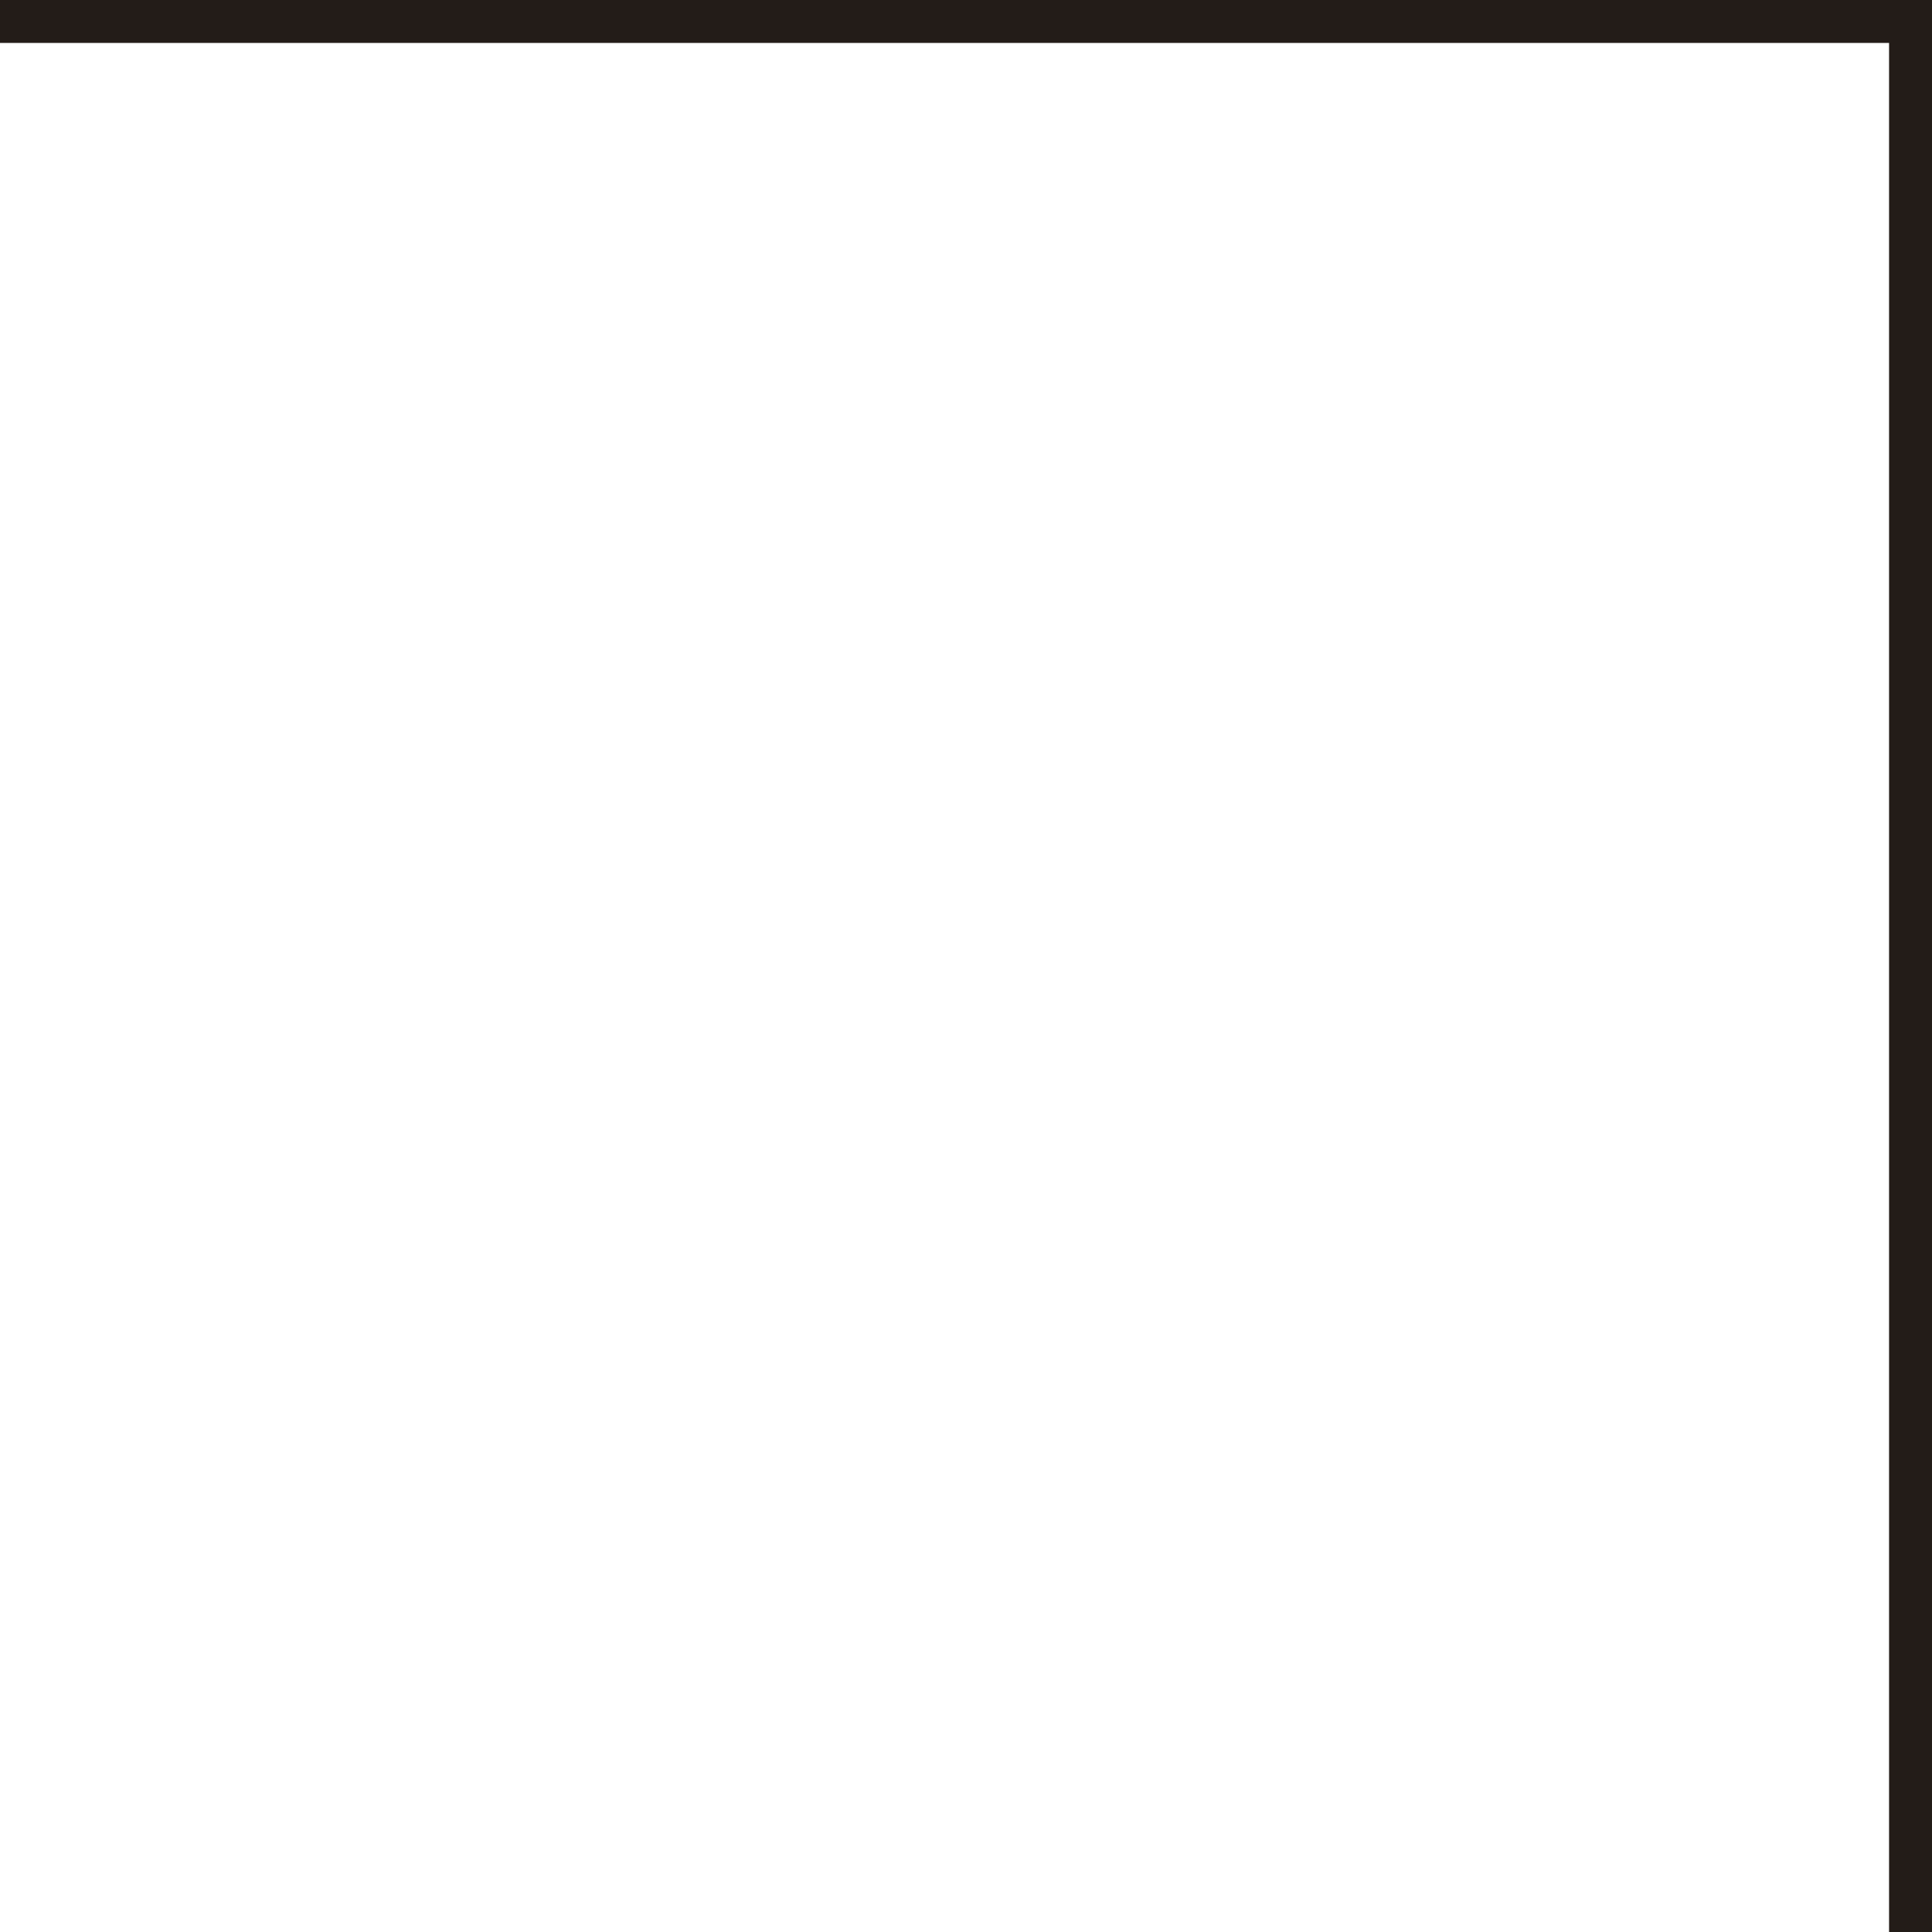
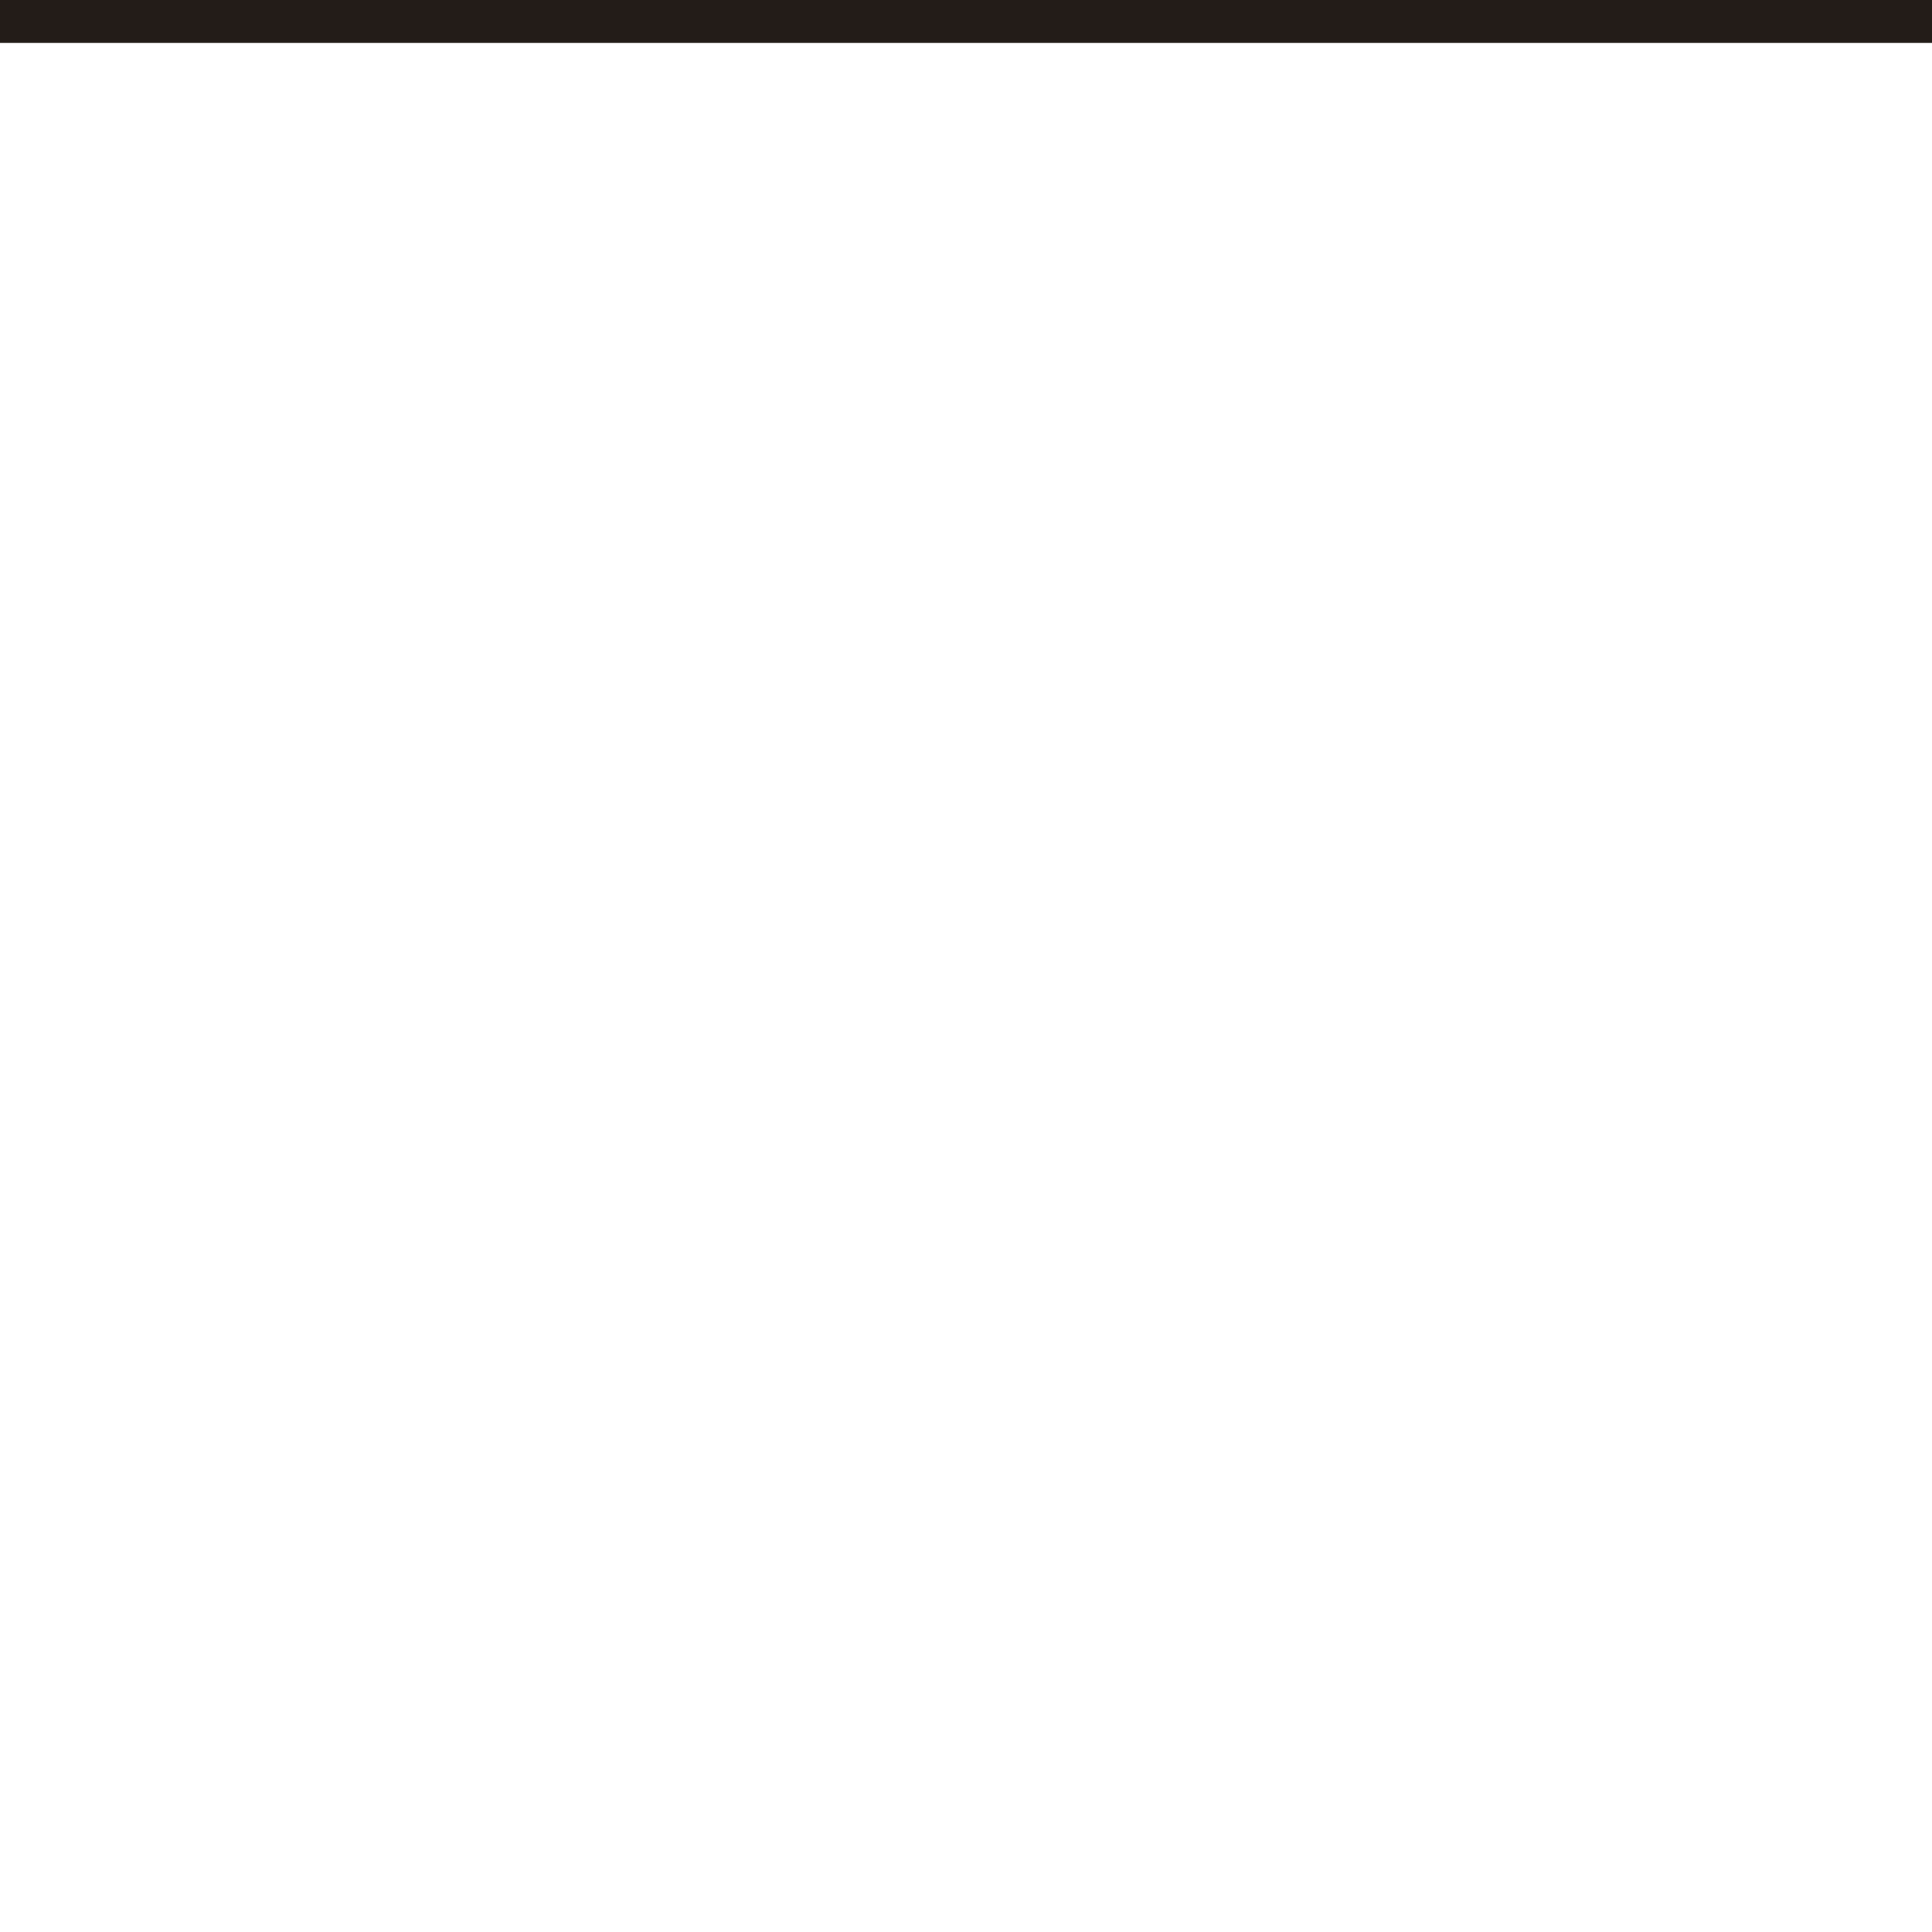
<svg xmlns="http://www.w3.org/2000/svg" width="45" height="45" viewBox="0 0 45 45" fill="none">
-   <rect x="44" y="45" width="45" height="1" transform="rotate(-90 44 45)" fill="#231C18" />
  <rect y="1" width="1" height="45" transform="rotate(-90 0 1)" fill="#231C18" />
</svg>